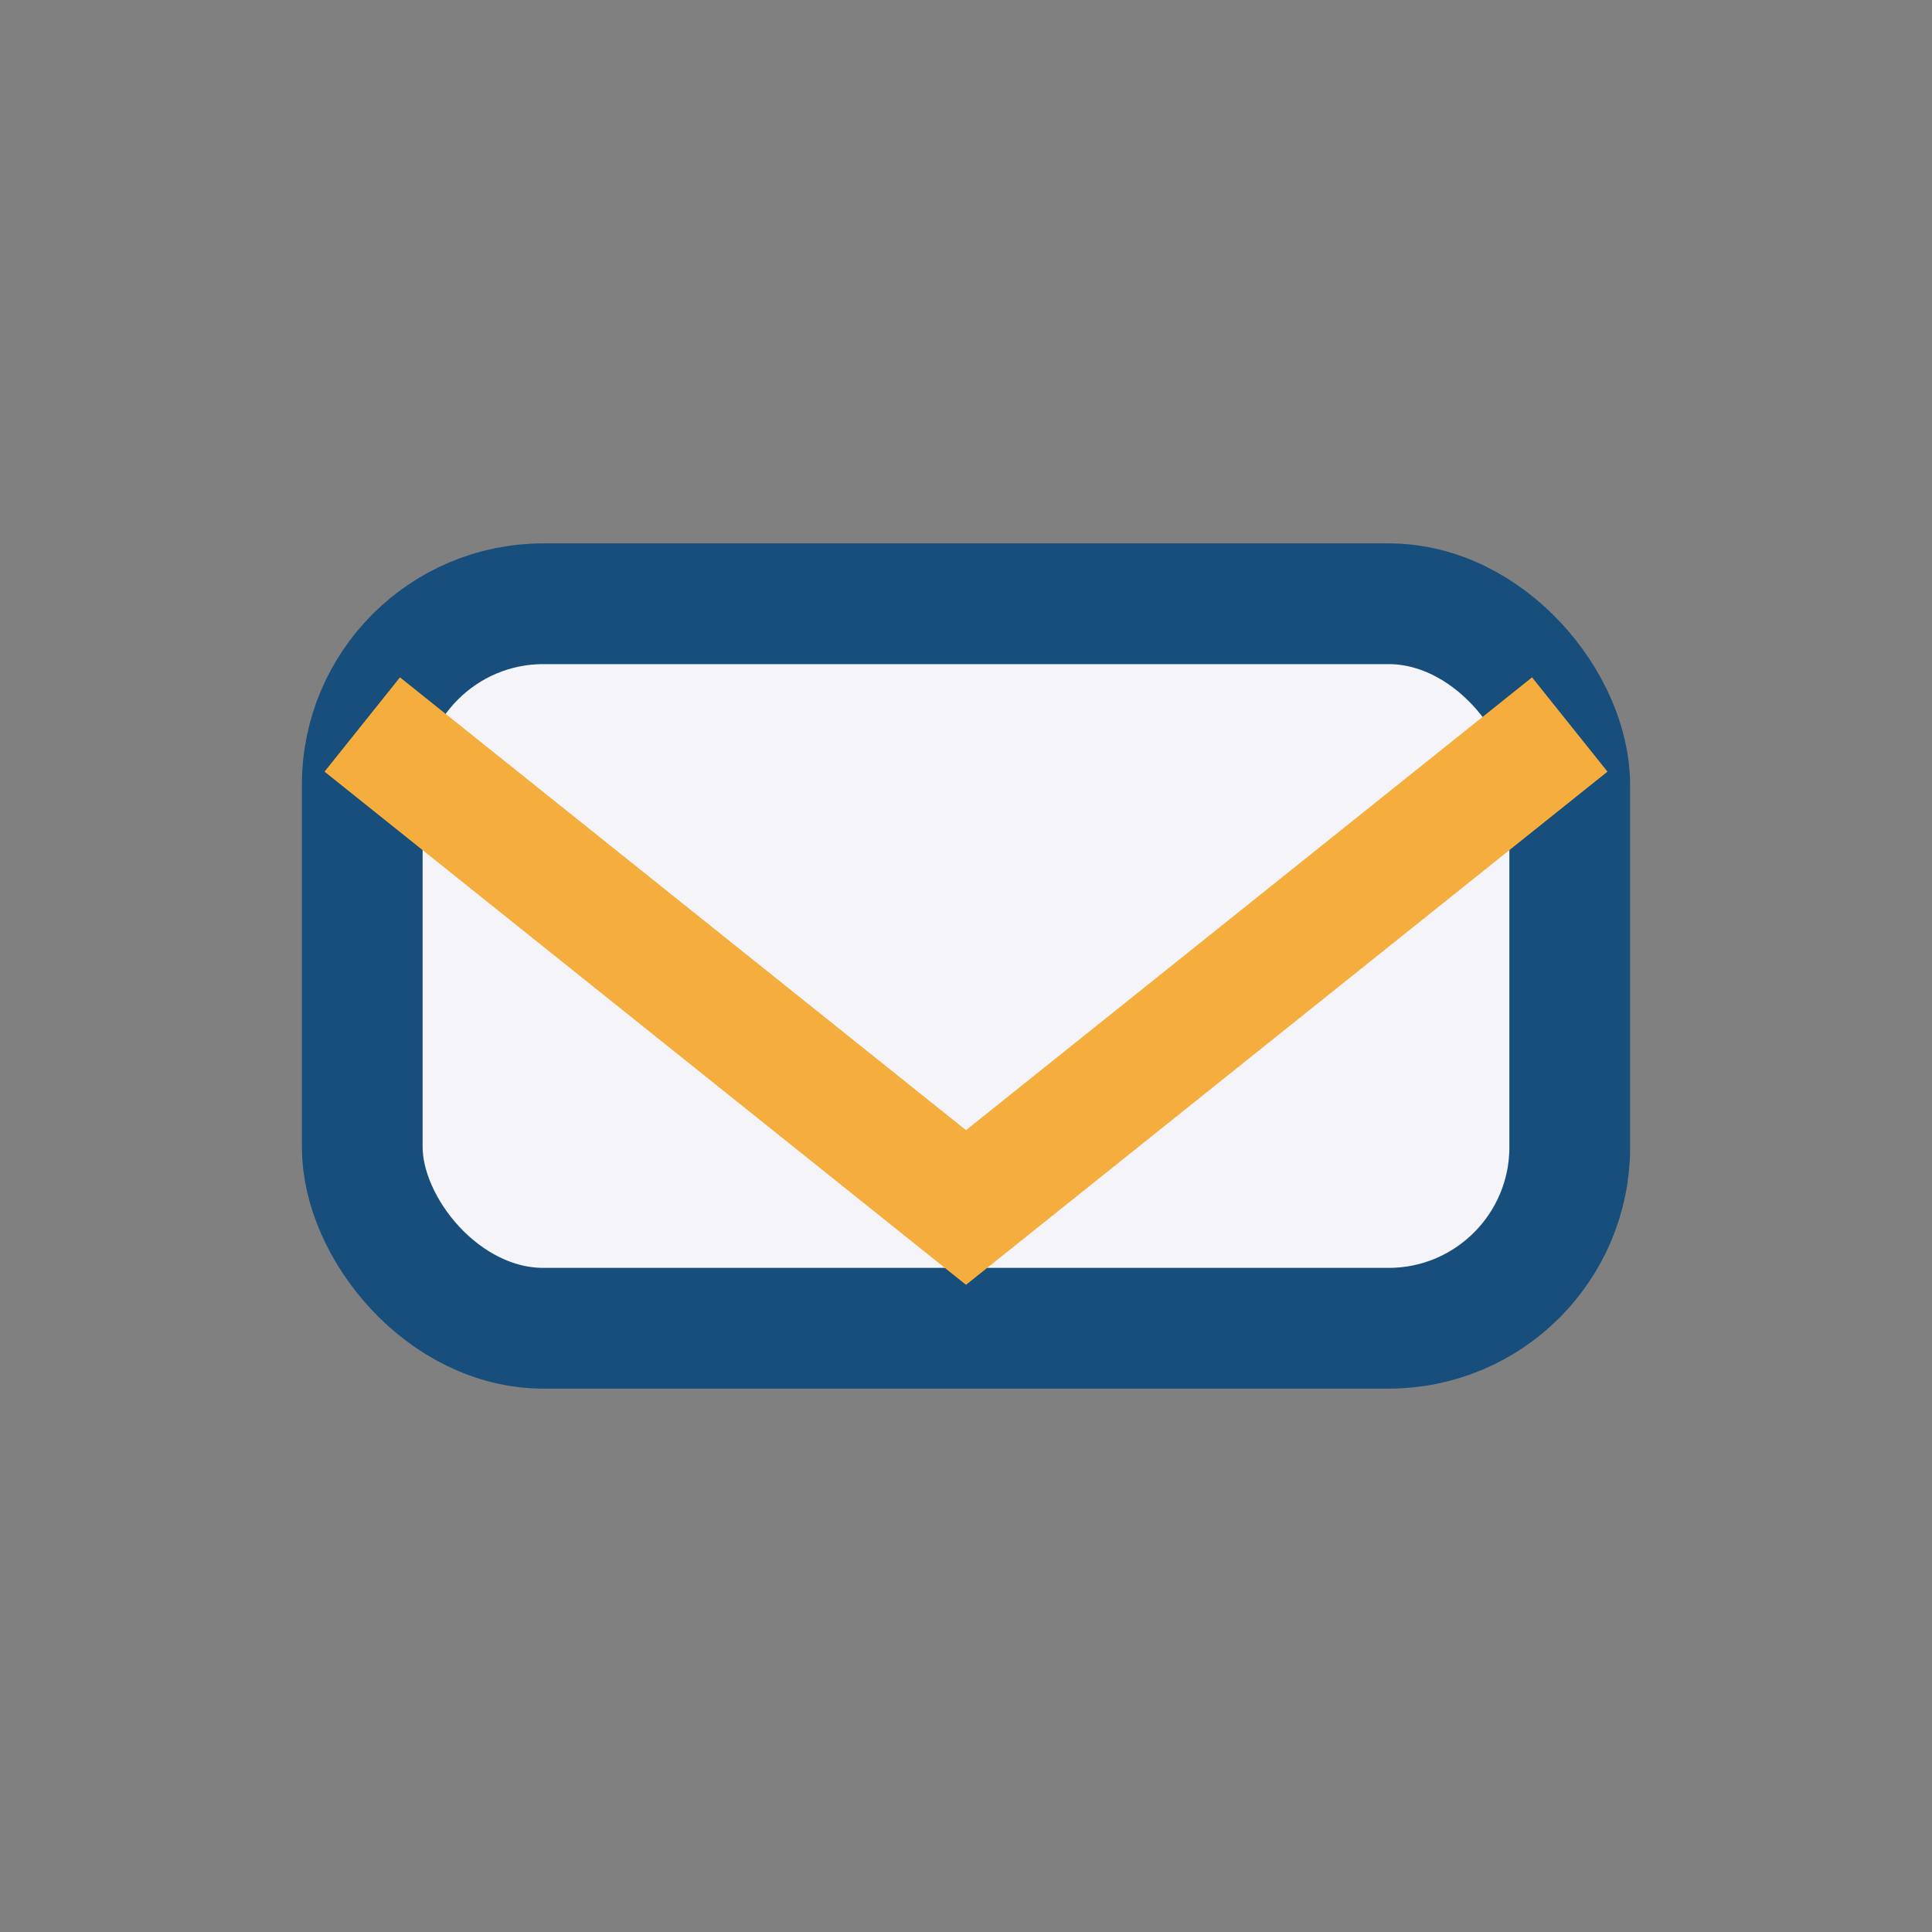
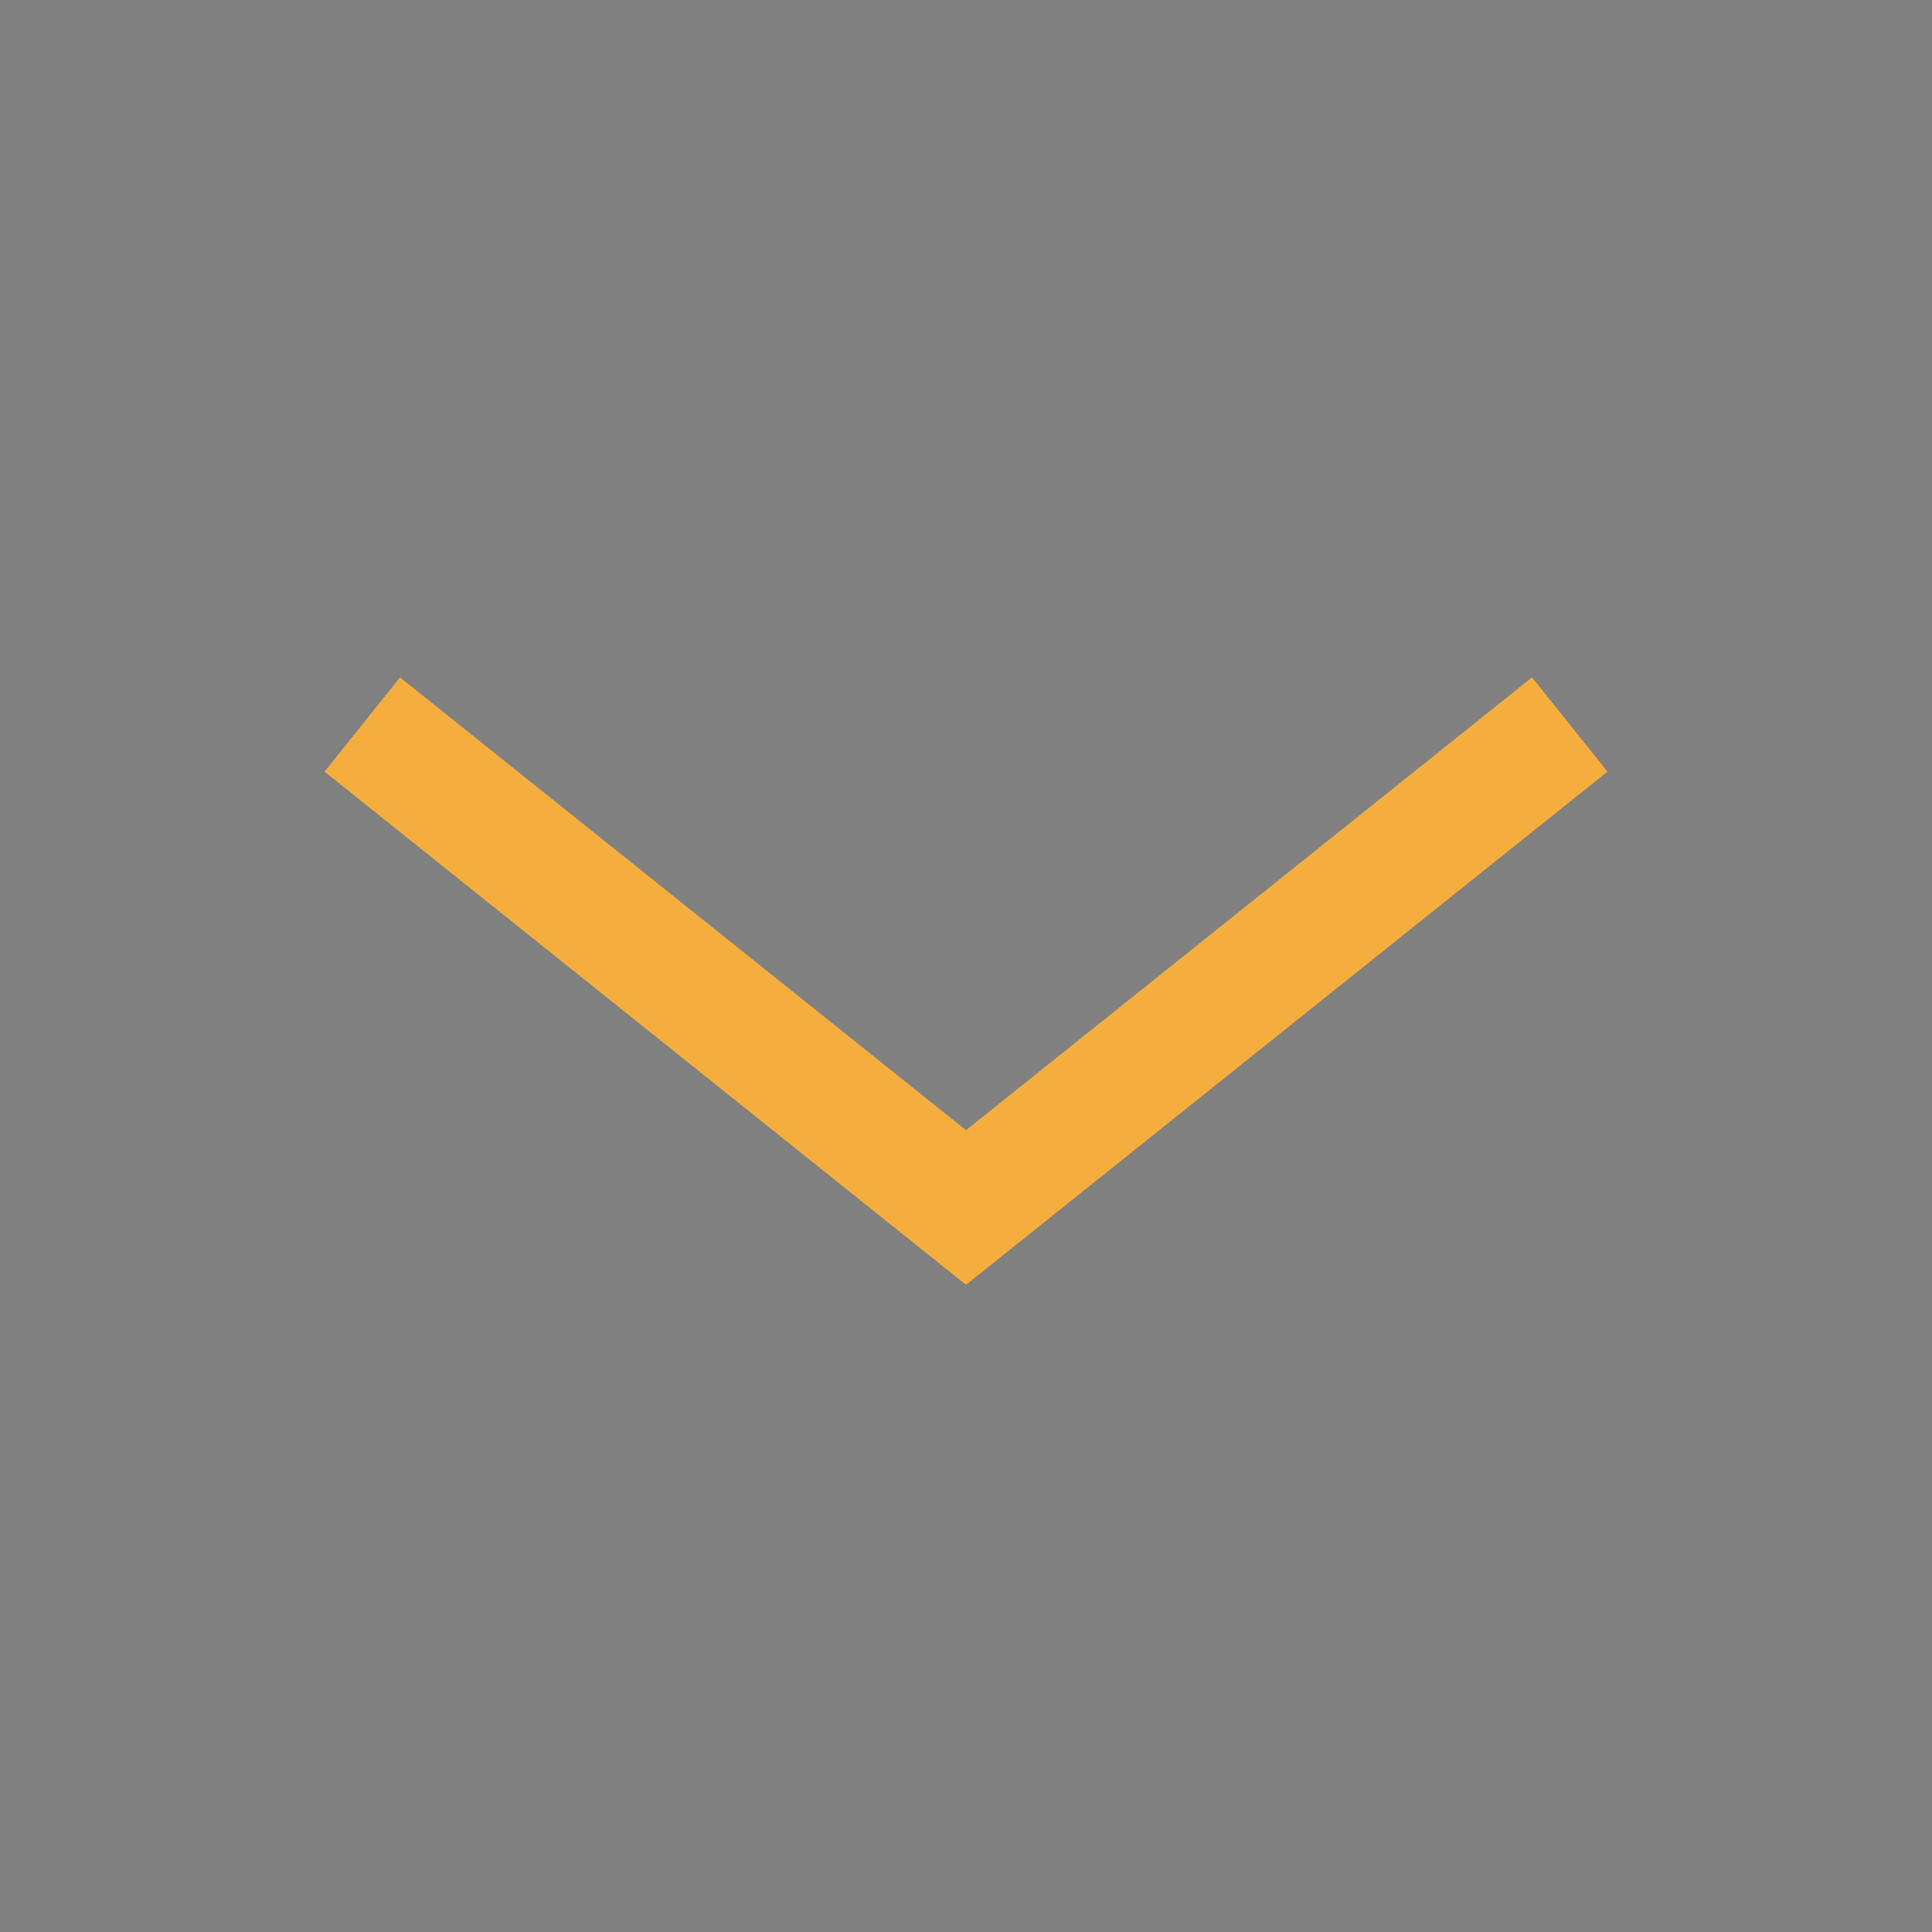
<svg xmlns="http://www.w3.org/2000/svg" width="32" height="32" viewBox="0 0 32 32">
  <rect x="0" y="0" width="32" height="32" fill="#808080" stroke="none" />
-   <rect x="6" y="10" width="20" height="12" rx="3" fill="#f4f4f9" stroke="#174e7c" stroke-width="2" />
  <path d="M6 12l10 8 10-8" fill="none" stroke="#f5ae3d" stroke-width="2" />
</svg>